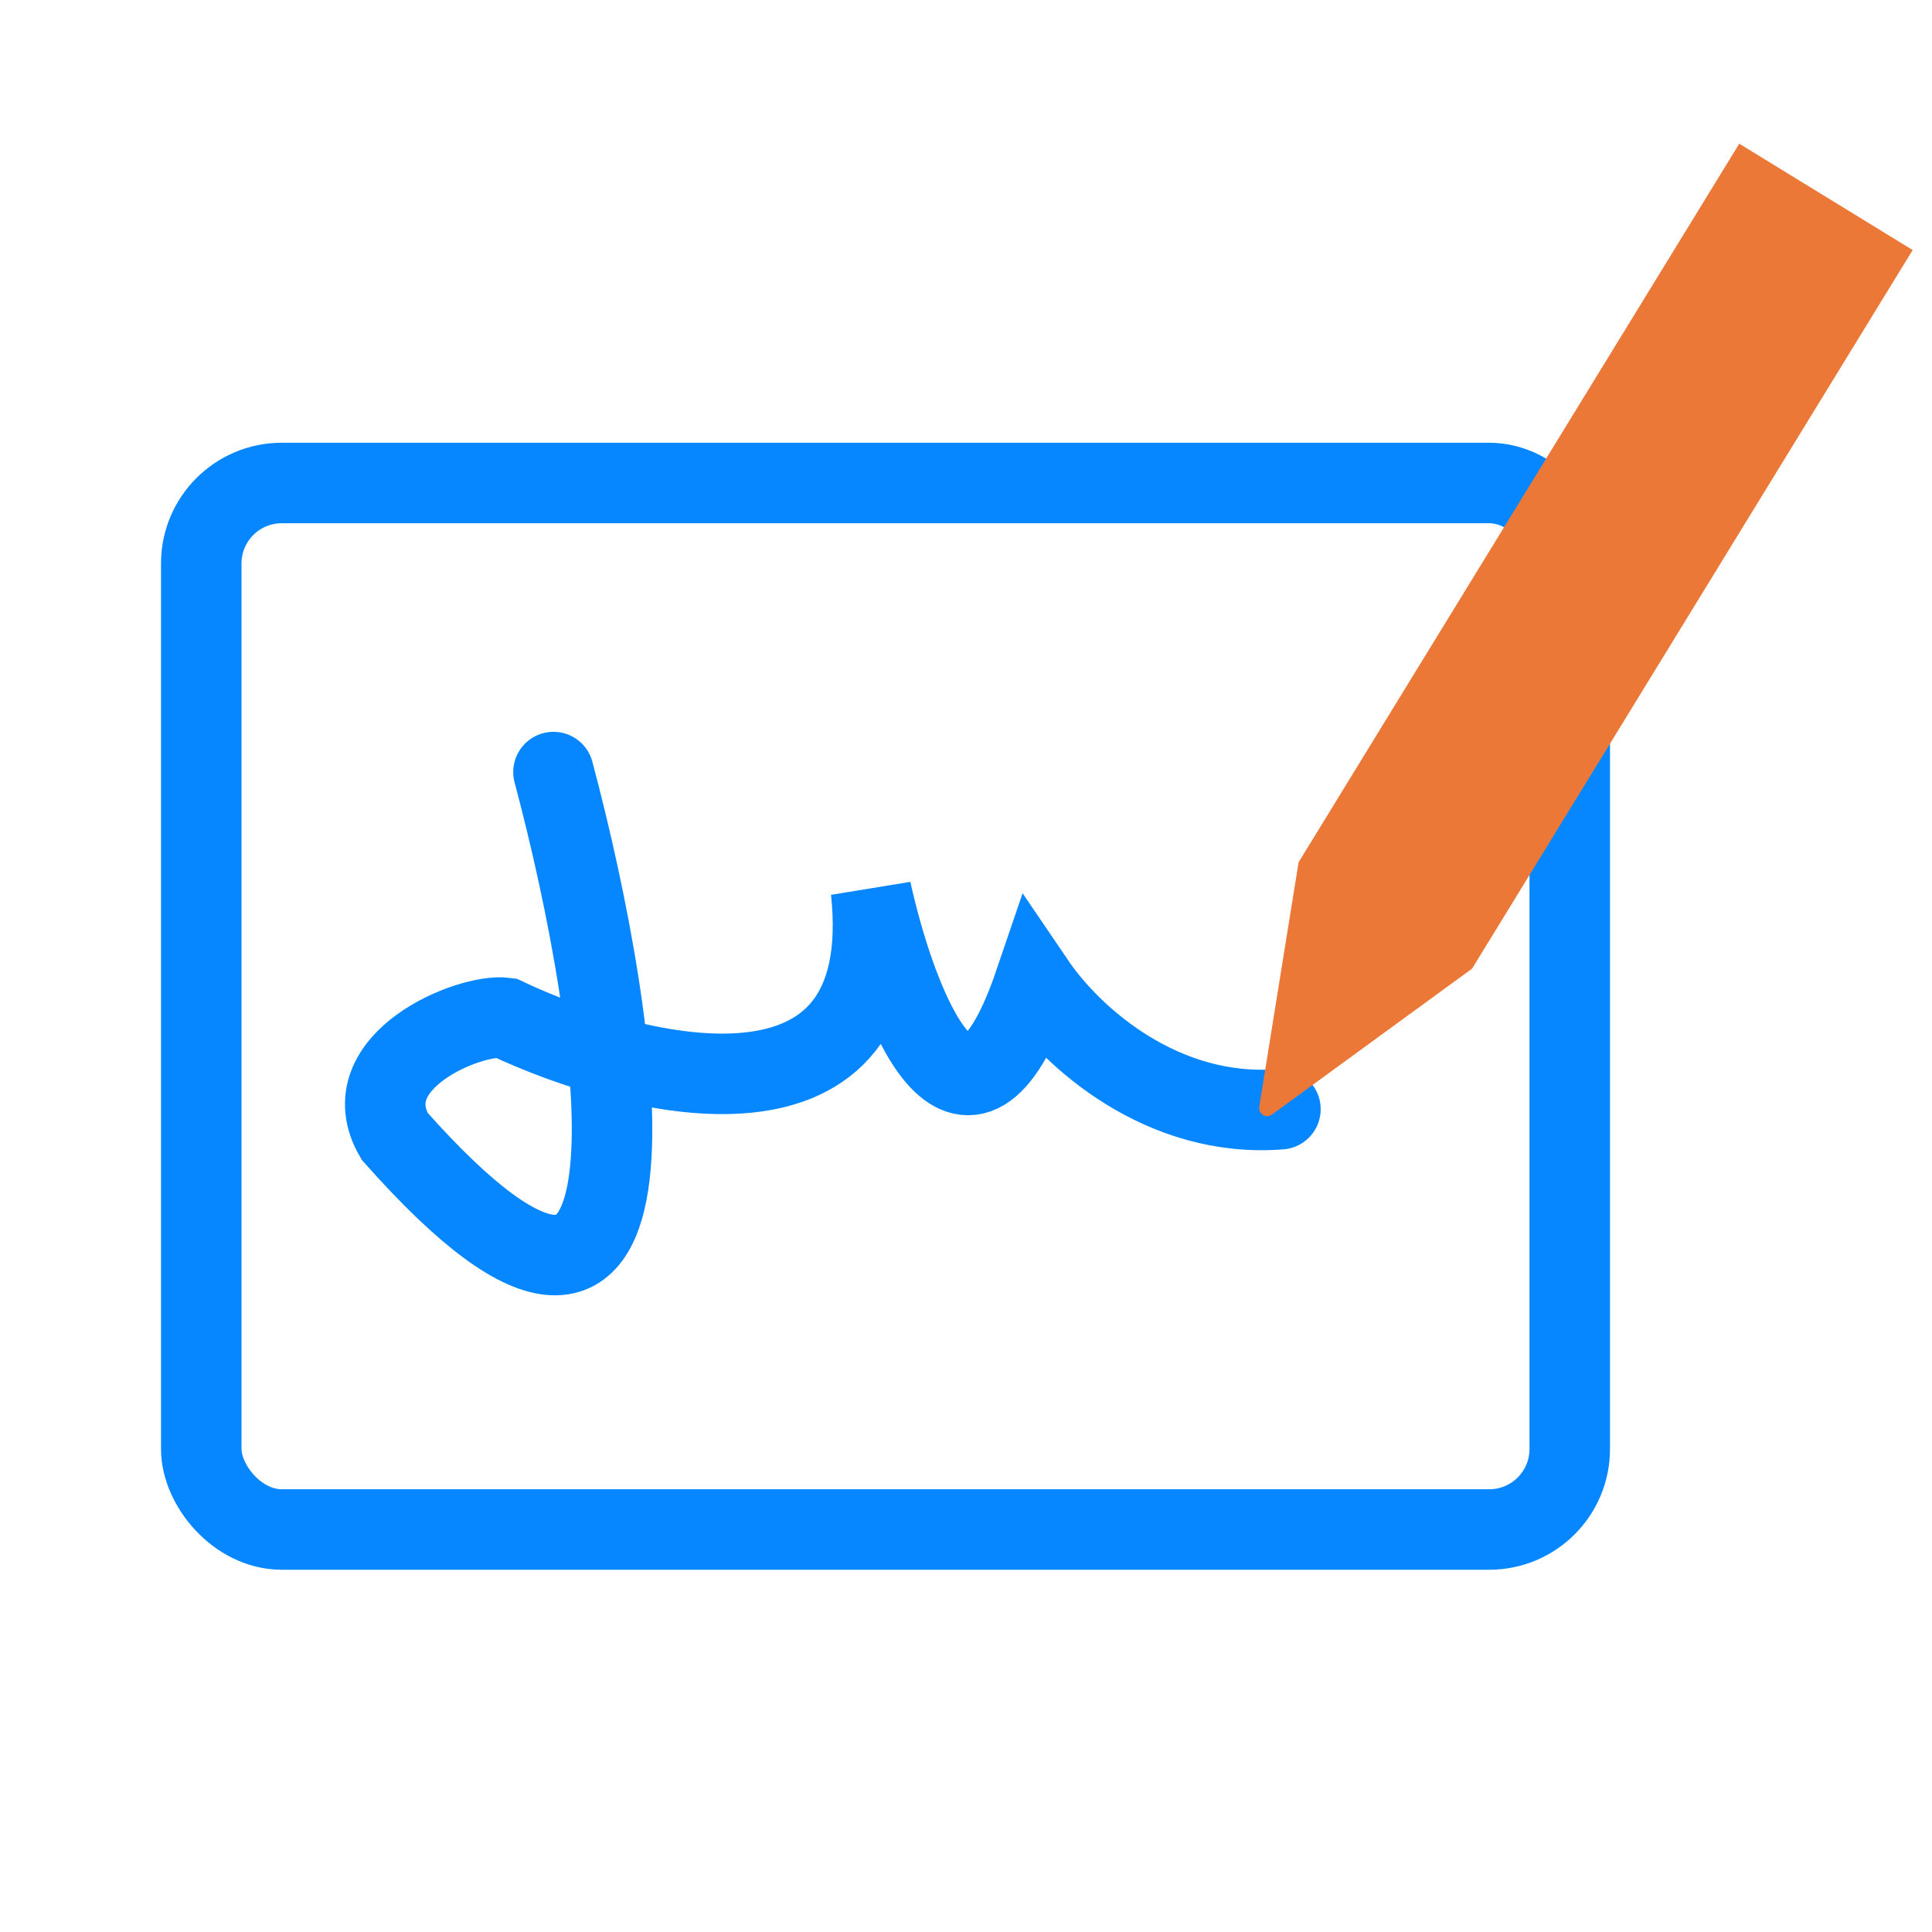
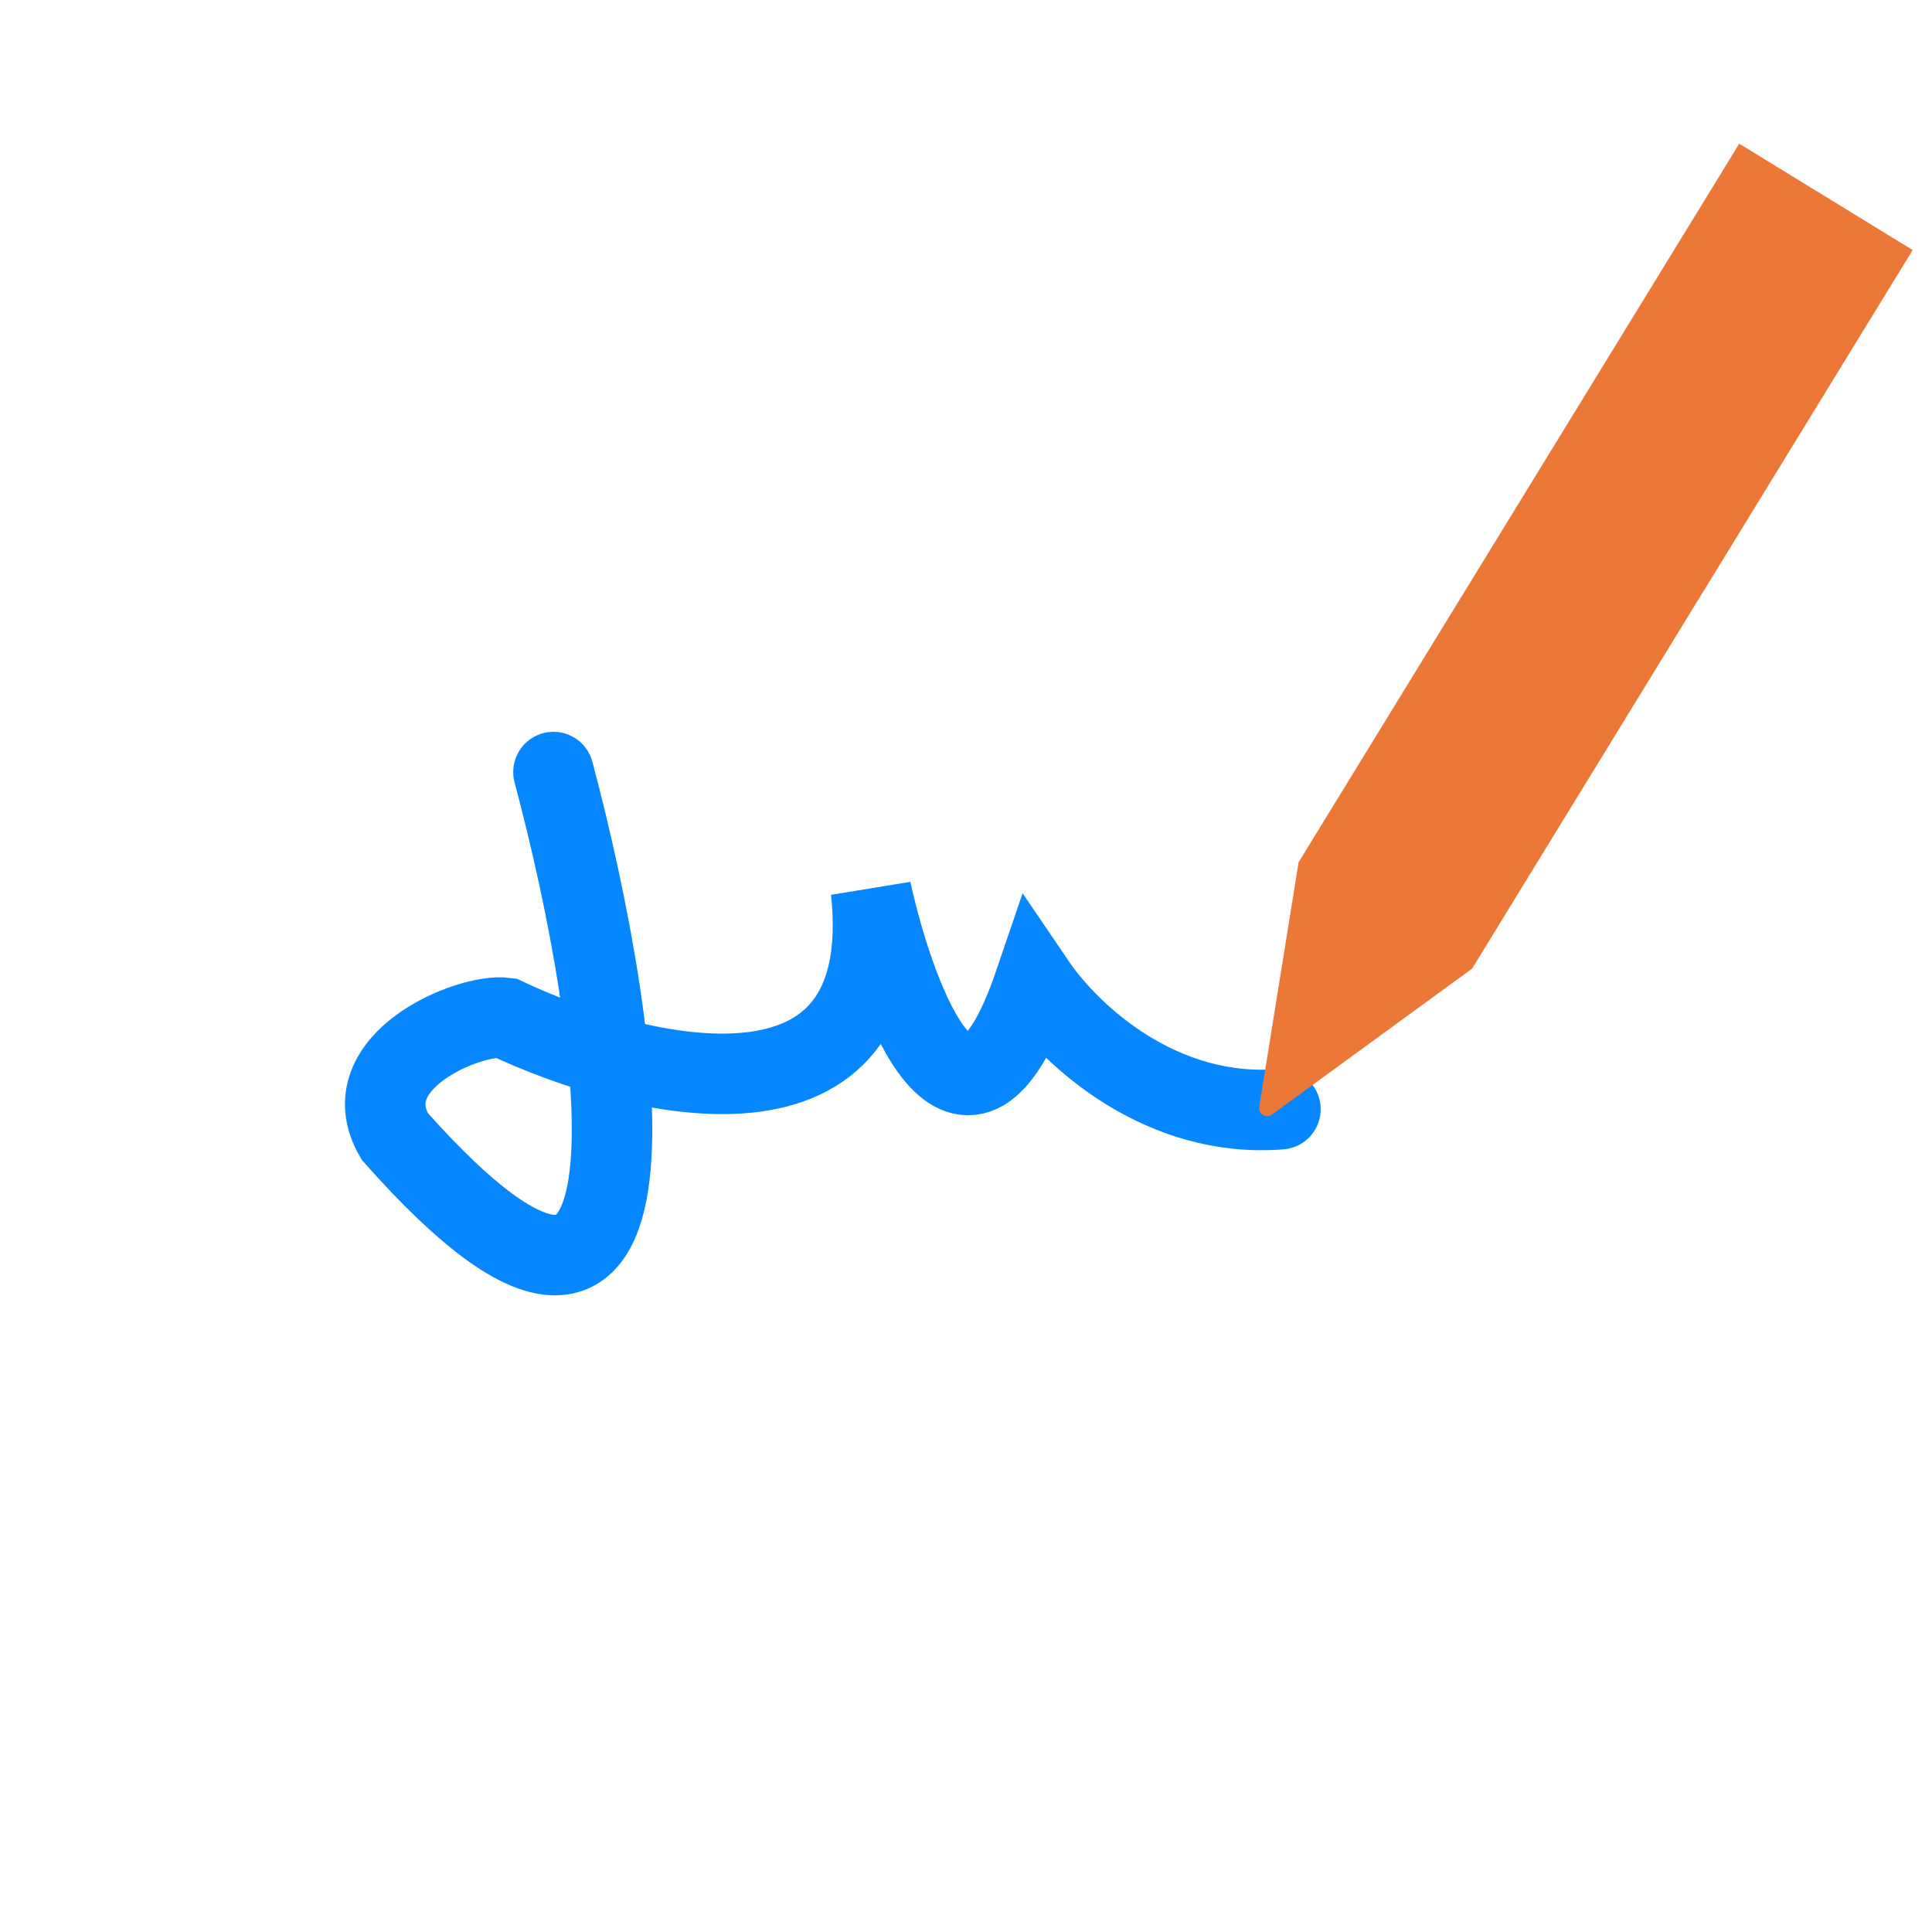
<svg xmlns="http://www.w3.org/2000/svg" width="48" height="48" viewBox="0 0 48 48" fill="none">
  <g clip-path="url(#clip0_84_2)">
-     <rect x="5" y="12" width="34" height="26" rx="2" stroke="#0787FF" stroke-width="2" />
    <path d="M13.751 19.182C15.464 25.615 17.074 36.43 9.805 28.231C8.728 26.375 11.662 25.172 12.555 25.288C15.863 26.85 22.31 28.406 21.641 22.126C22.278 24.997 23.984 29.474 25.706 24.415C26.634 25.782 28.883 27.793 31.812 27.558" stroke="#0787FF" stroke-width="2" stroke-linecap="round" />
    <path d="M31.286 27.497L32.263 21.423L43.211 3.57L47.52 6.212L36.573 24.066L31.602 27.691C31.457 27.796 31.258 27.674 31.286 27.497Z" fill="#EC7838" />
  </g>
  <defs>
    <clipPath id="clip0_84_2">
      <rect width="48" height="48" fill="white" />
    </clipPath>
  </defs>
</svg>